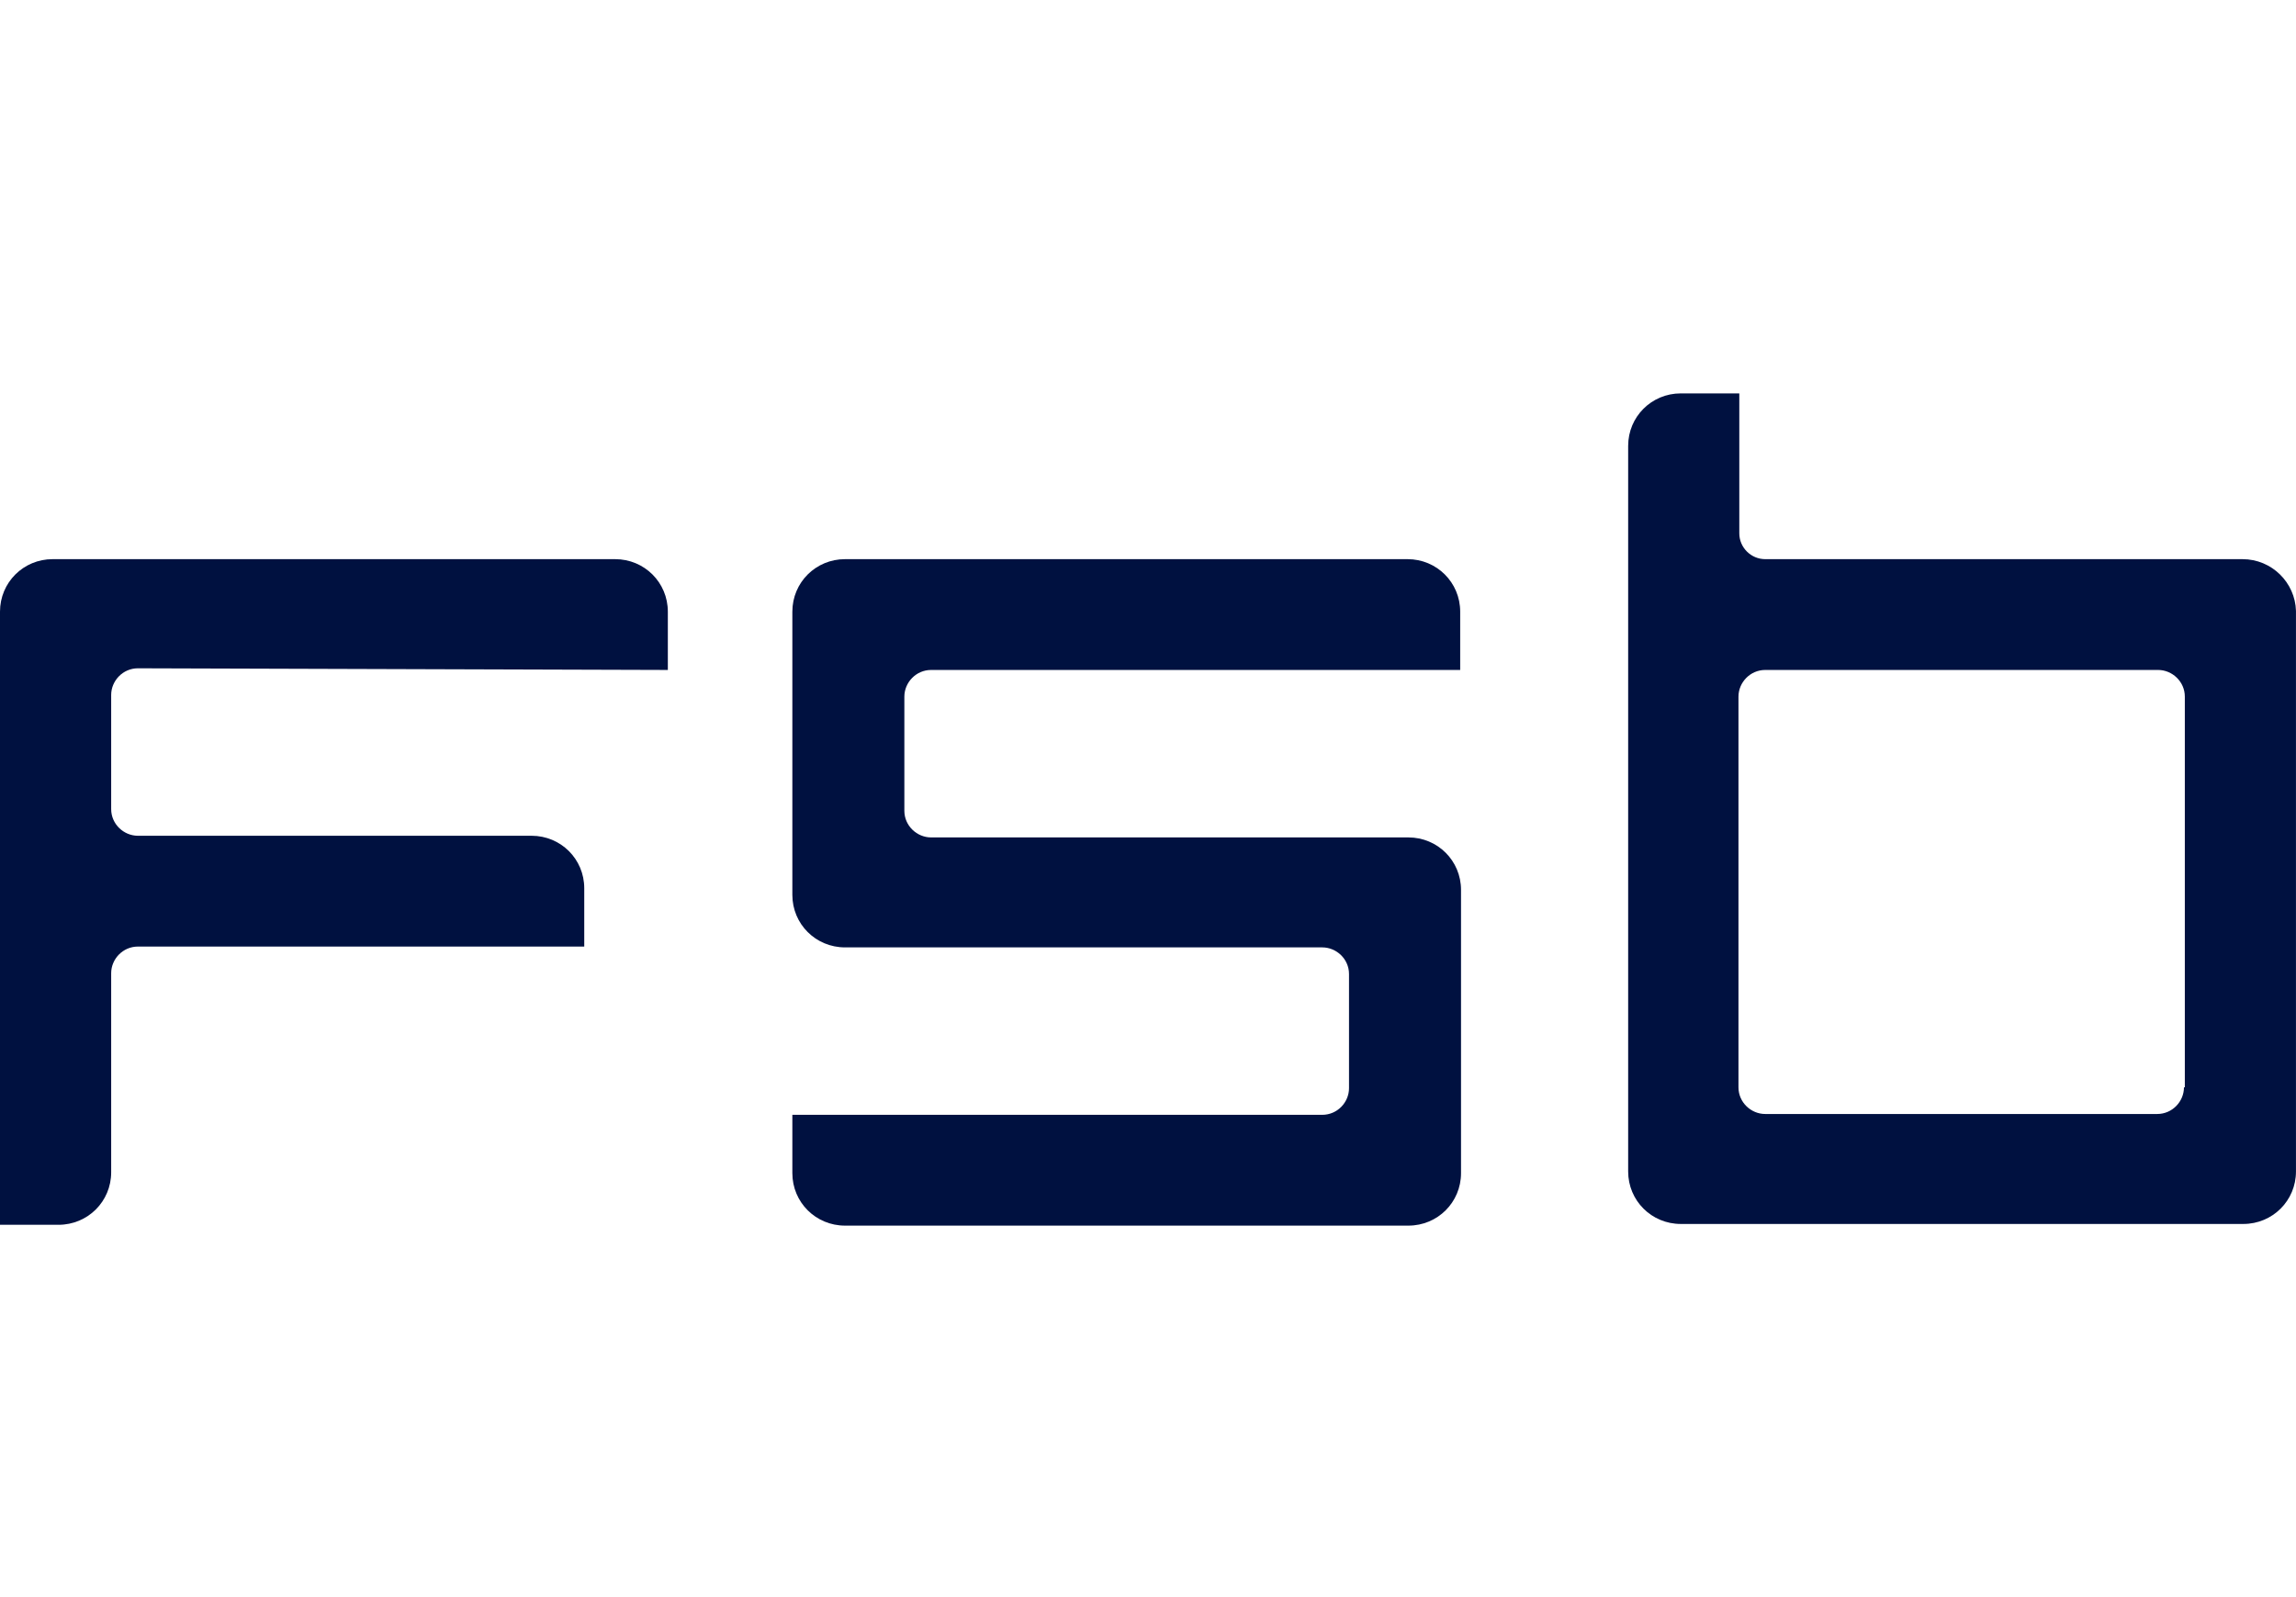
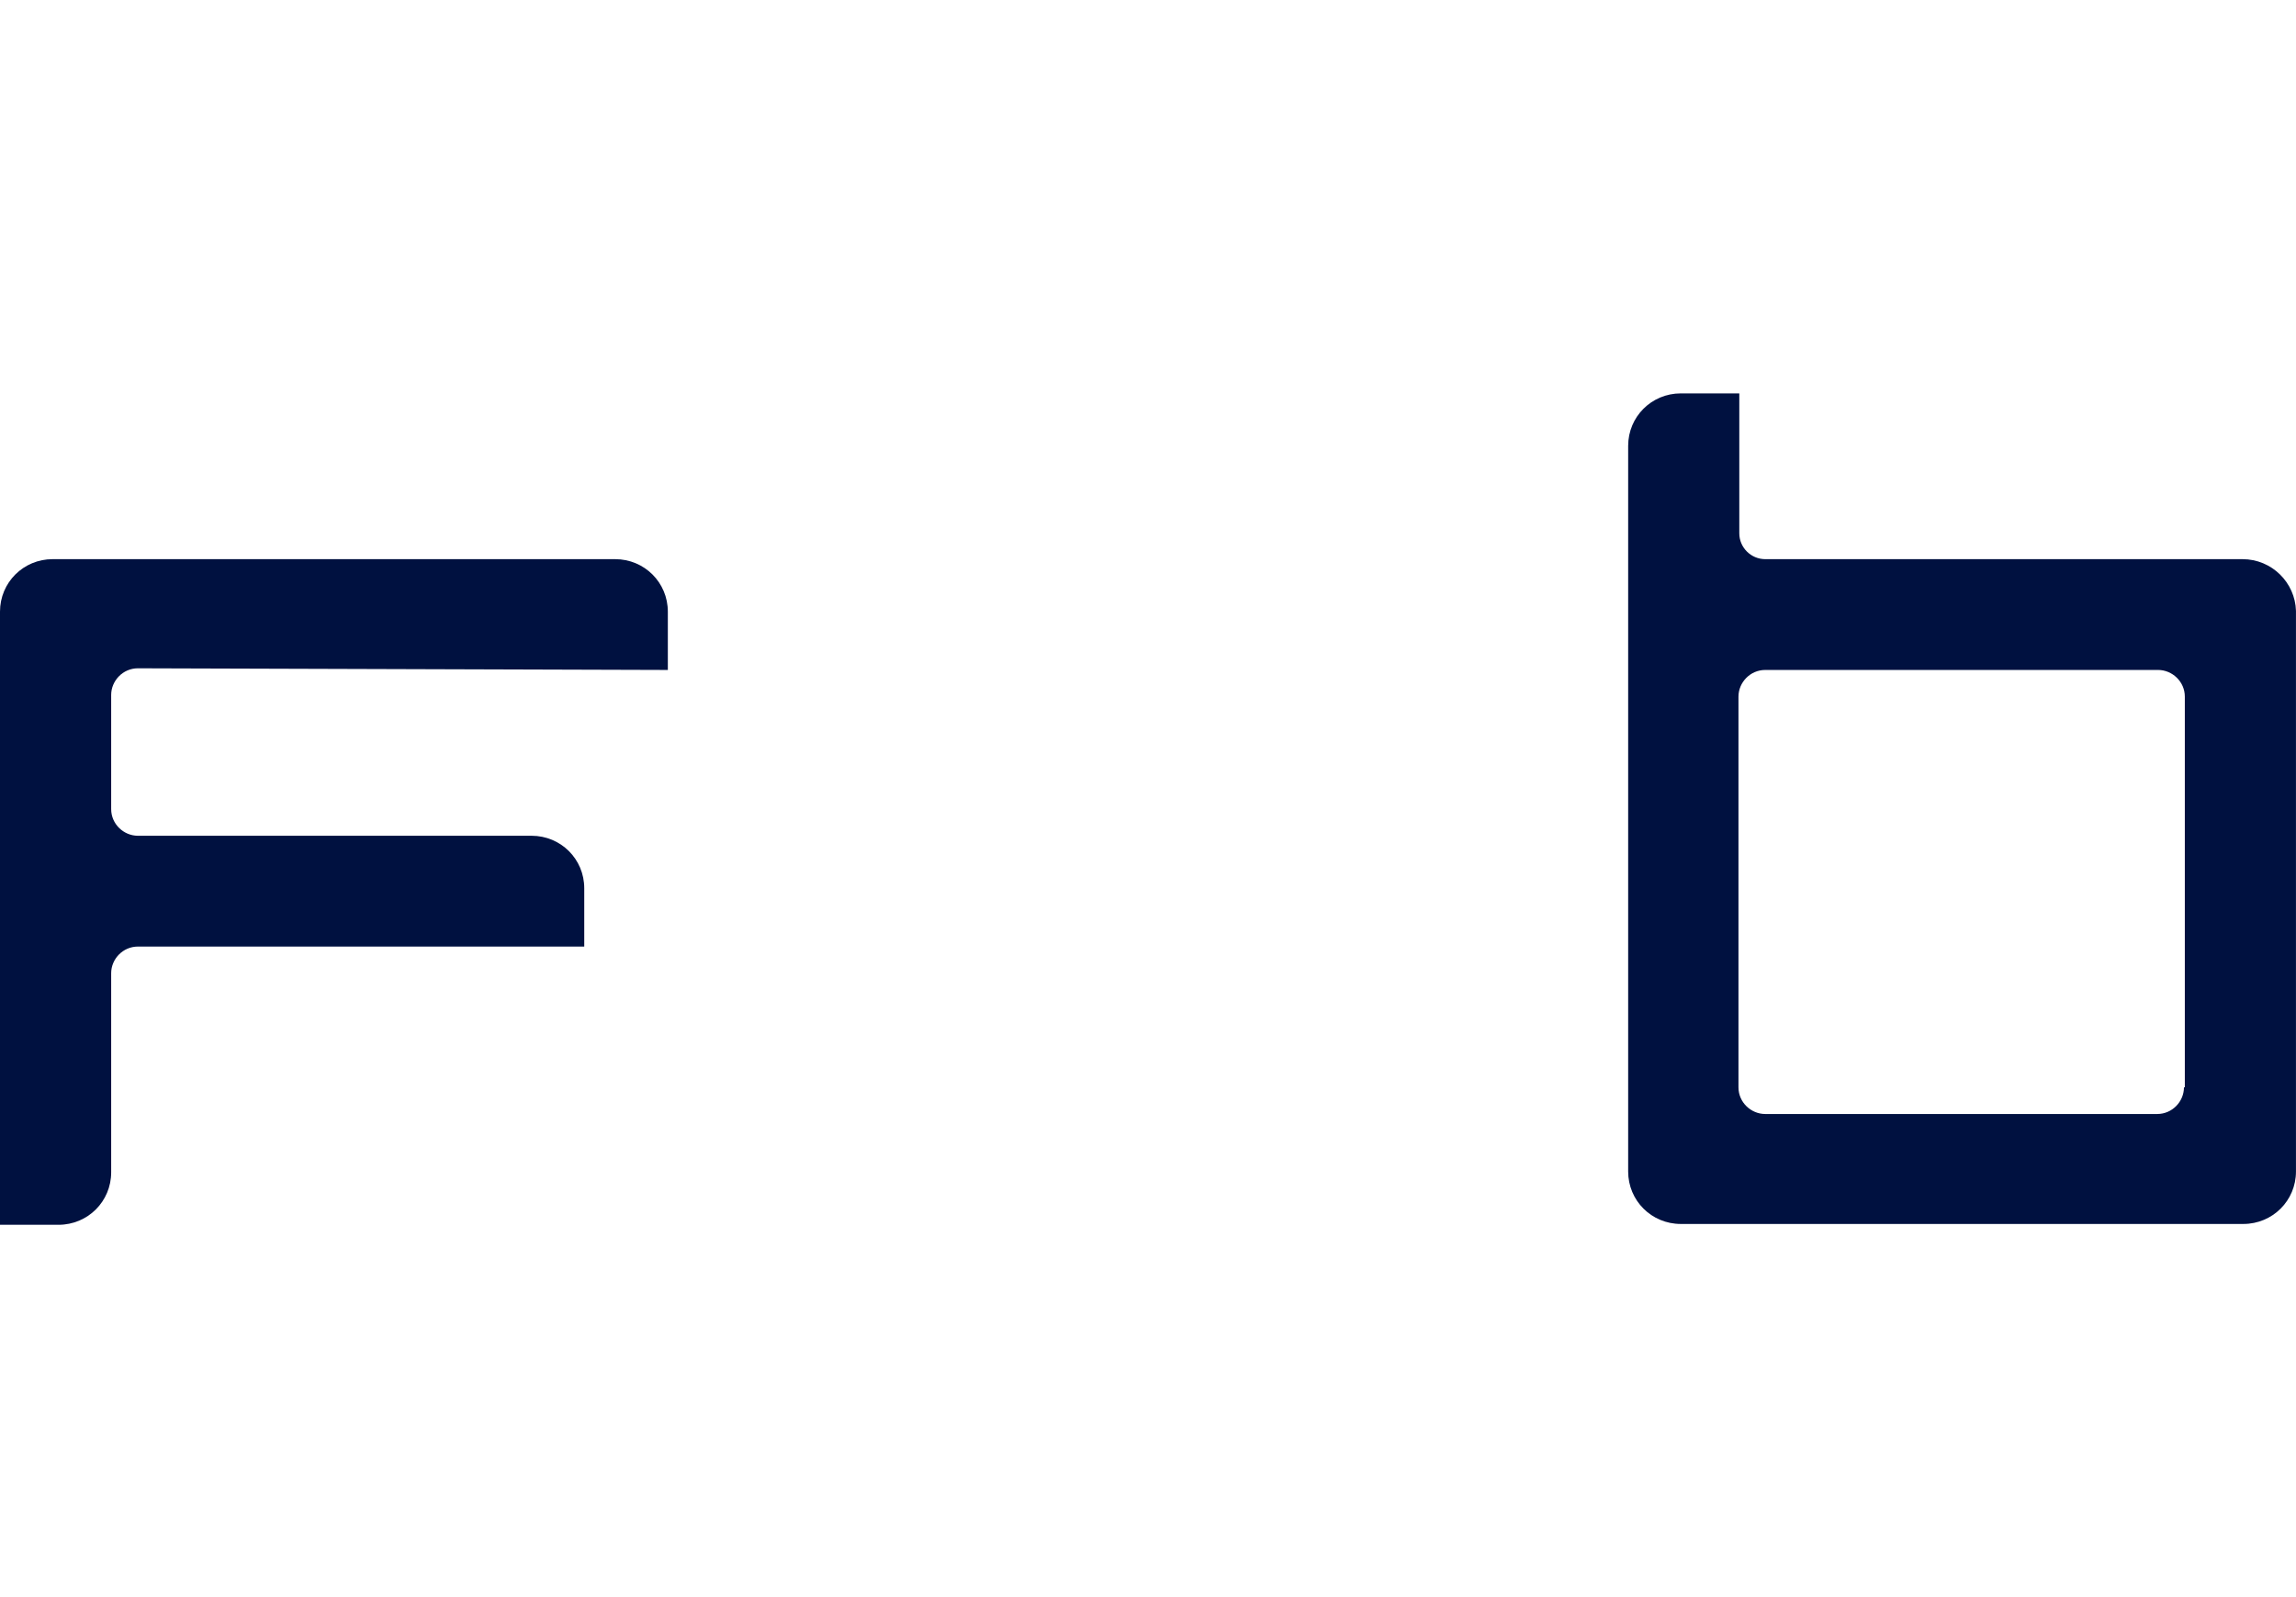
<svg xmlns="http://www.w3.org/2000/svg" width="69" height="48" viewBox="0 0 69 48" fill="none">
  <path d="M20.07 20.135V18.383C20.07 17.506 19.366 16.805 18.487 16.805H1.582C0.703 16.805 0 17.506 0 18.383V36.81H1.758C2.637 36.81 3.341 36.109 3.341 35.233V29.249C3.341 28.823 3.692 28.448 4.145 28.448H17.558V26.695C17.558 25.819 16.854 25.118 15.975 25.118H4.145C3.718 25.118 3.341 24.767 3.341 24.317V20.886C3.341 20.461 3.692 20.085 4.145 20.085L20.07 20.135Z" fill="#001140" />
-   <path d="M43.882 20.135V18.383C43.882 17.506 43.179 16.805 42.3 16.805H25.395C24.516 16.805 23.812 17.506 23.812 18.383V26.895C23.812 27.772 24.516 28.473 25.395 28.473H39.737C40.164 28.473 40.541 28.823 40.541 29.274V32.704C40.541 33.13 40.19 33.505 39.737 33.505H23.812V35.258C23.812 36.134 24.516 36.835 25.395 36.835H42.325C43.204 36.835 43.907 36.134 43.907 35.258V26.745C43.907 25.869 43.204 25.168 42.325 25.168H27.982C27.555 25.168 27.178 24.817 27.178 24.367V20.936C27.178 20.511 27.53 20.135 27.982 20.135H43.882Z" fill="#001140" />
  <path d="M67.392 16.805H53.049C52.622 16.805 52.27 16.455 52.27 16.029V11.823H50.512C49.633 11.823 48.93 12.524 48.93 13.4V35.208C48.93 36.084 49.633 36.785 50.512 36.785H67.417C68.296 36.785 68.999 36.084 68.999 35.208V18.358C68.974 17.506 68.271 16.805 67.392 16.805ZM65.633 32.679C65.633 33.105 65.282 33.48 64.83 33.48H53.049C52.622 33.48 52.245 33.13 52.245 32.679V20.936C52.245 20.511 52.597 20.135 53.049 20.135H64.855C65.282 20.135 65.659 20.486 65.659 20.936V32.679H65.633Z" fill="#001140" />
</svg>